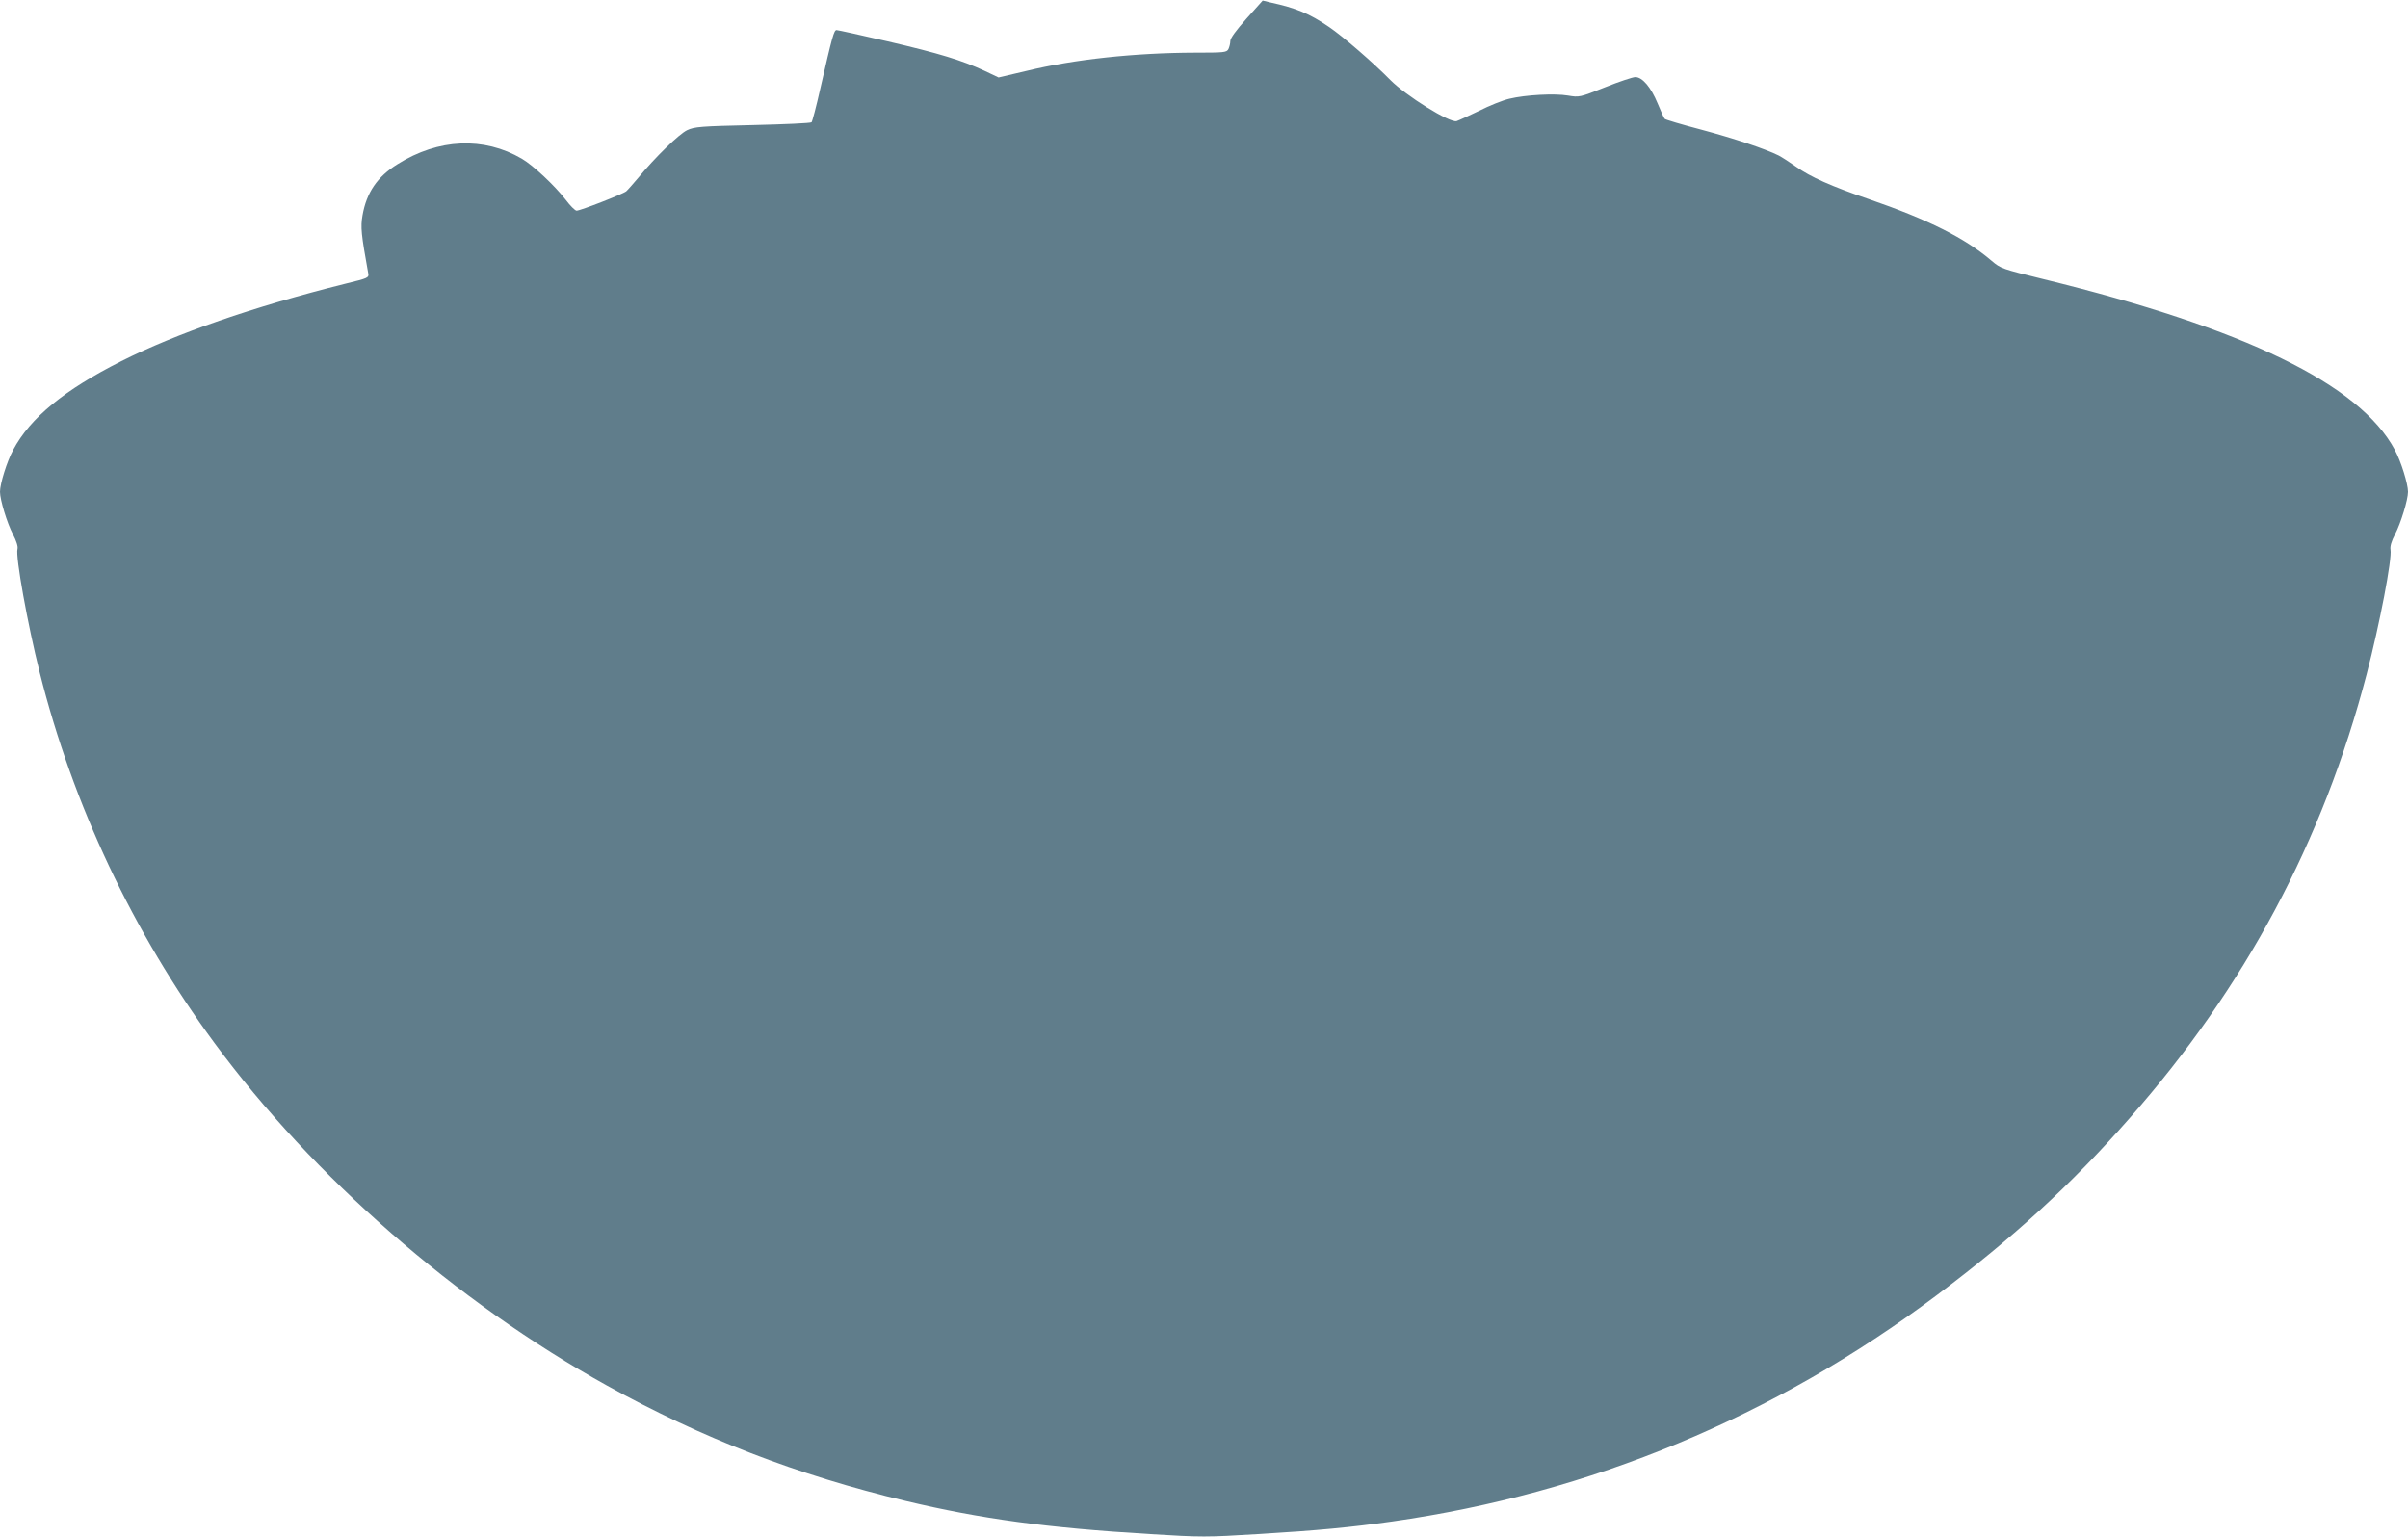
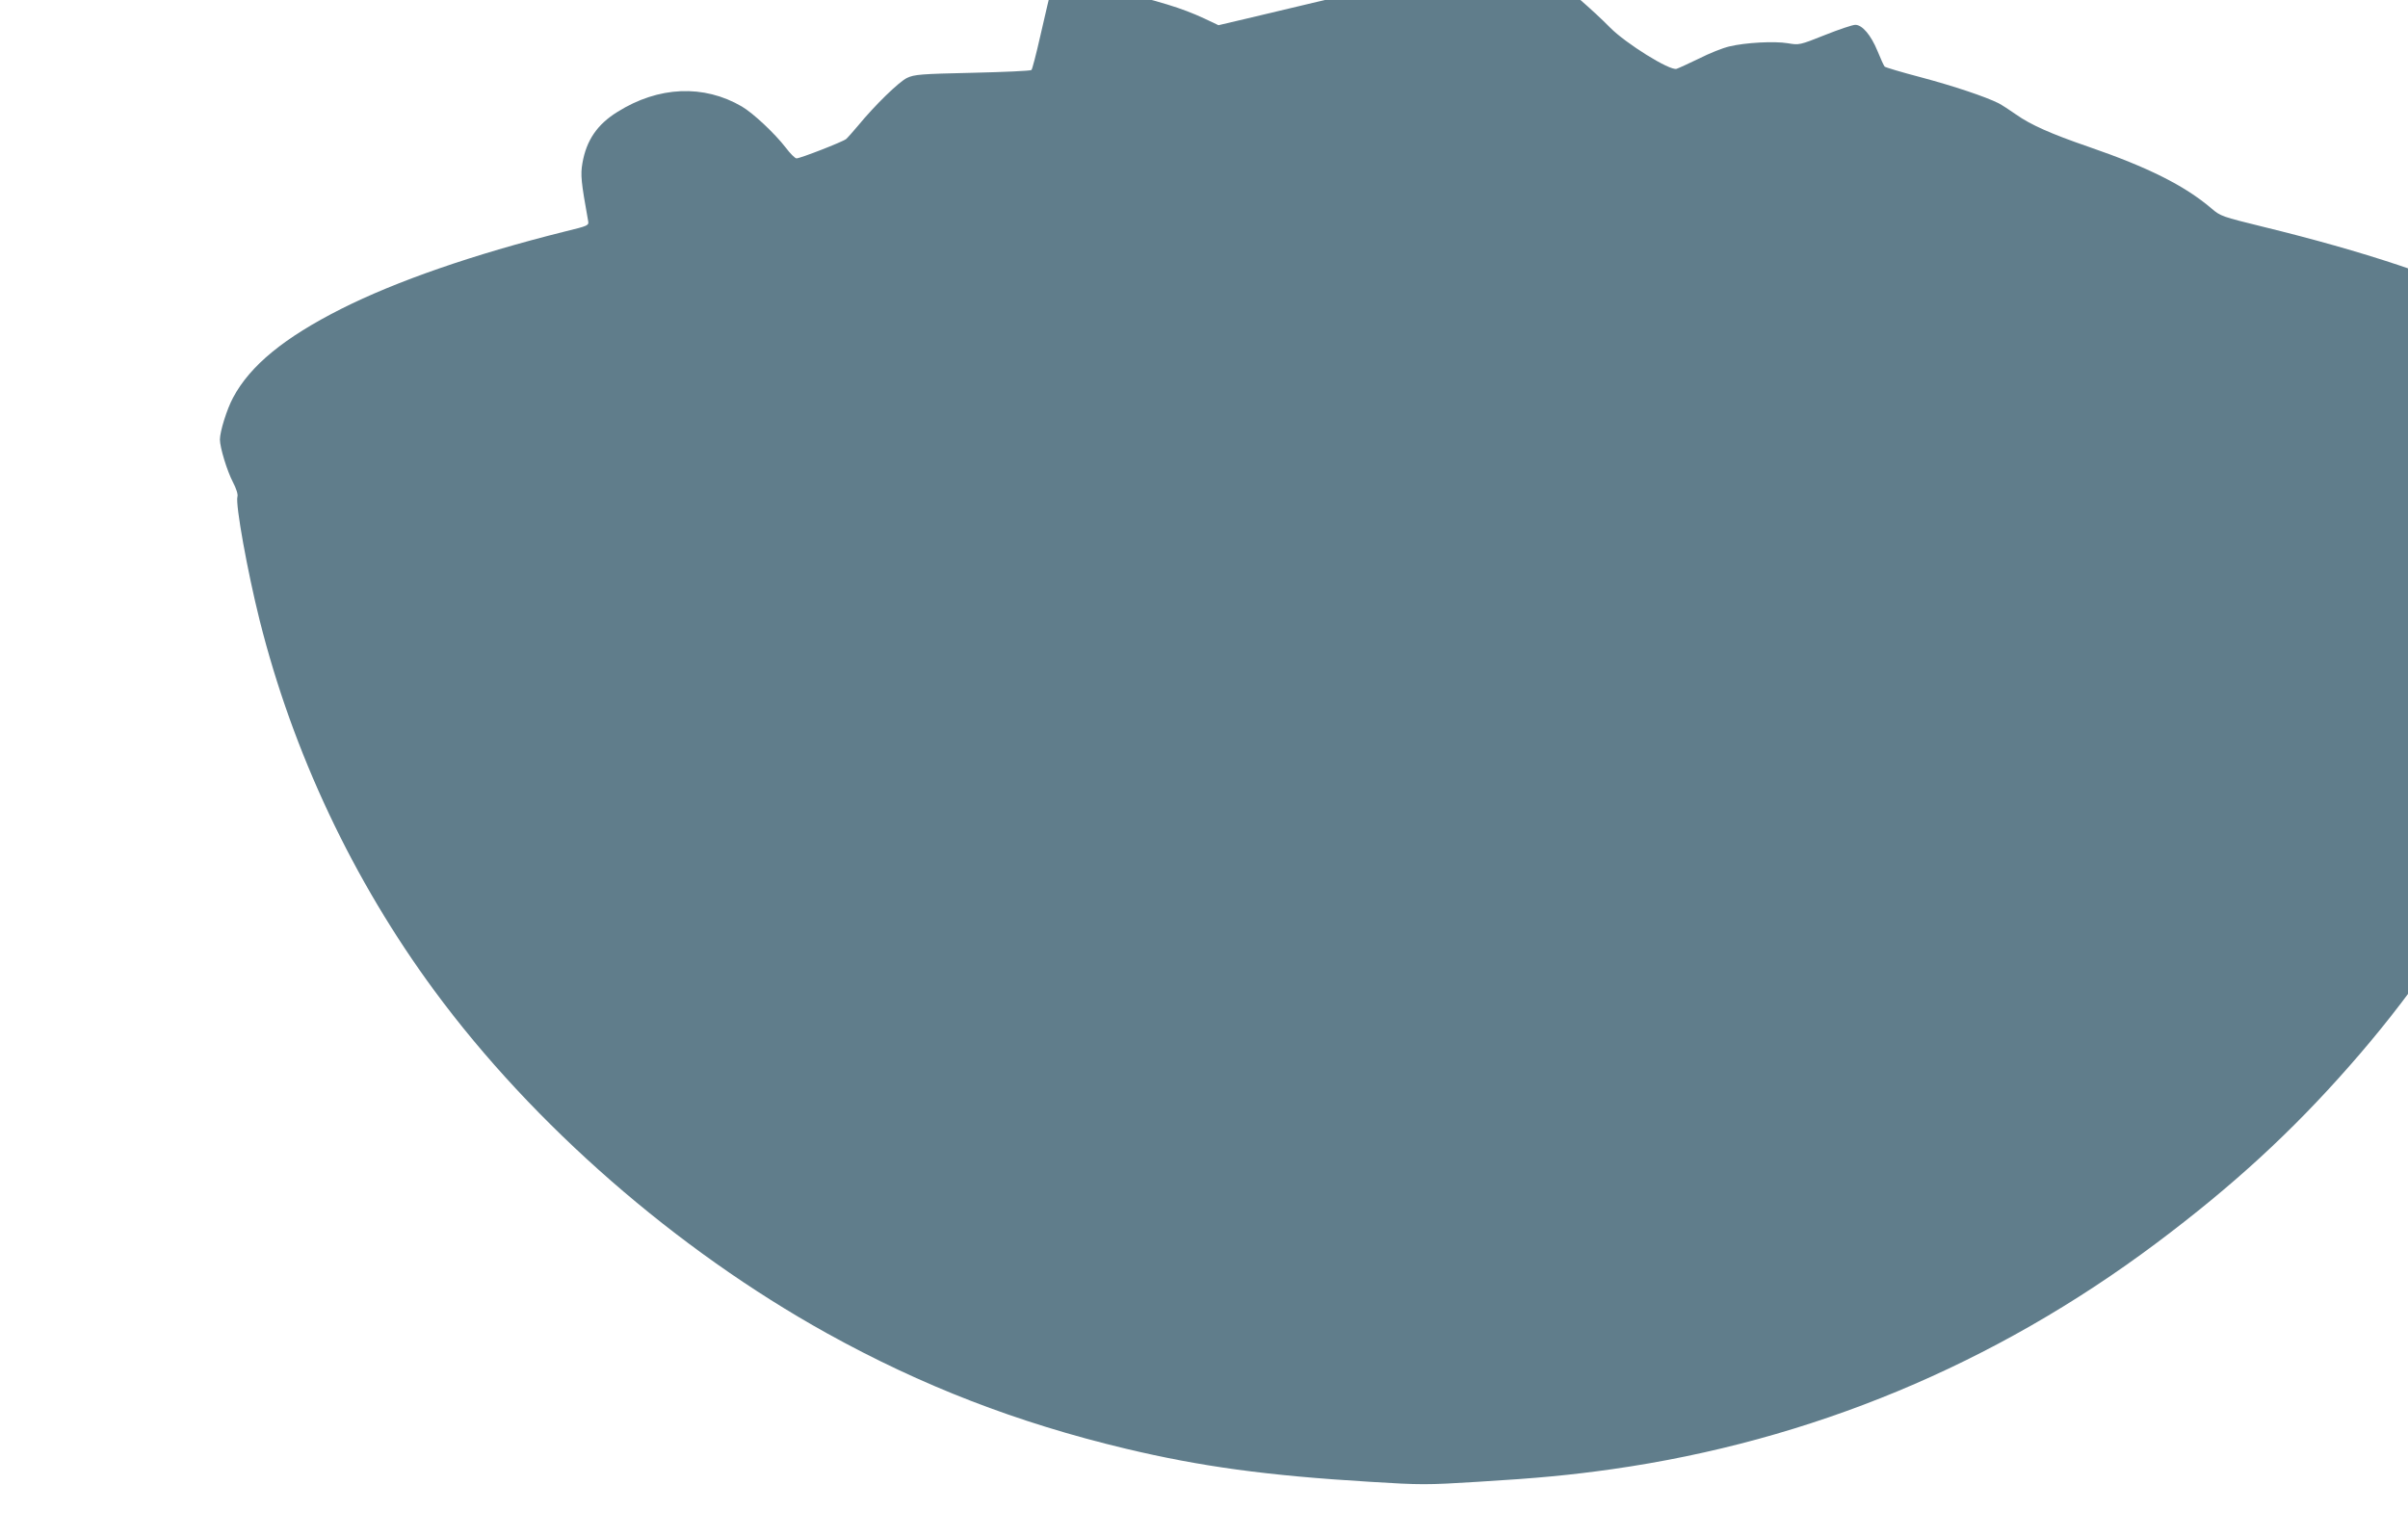
<svg xmlns="http://www.w3.org/2000/svg" version="1.0" width="1280pt" height="817pt" viewBox="0 0 1280 817" preserveAspectRatio="xMidYMid meet">
  <g transform="translate(0,817) scale(0.1,-0.1)" fill="#607d8b" stroke="none">
-     <path d="M6626 8071 c-55 -62 -86 -104 -86 -119 0 -13 -5 -32 -10 -43 -10 -18 -23 -19 -178 -19 -319 -1 -641 -35 -895 -97 l-149 -35 -76 36 c-121 56 -235 91 -513 156 -143 33 -265 60 -272 60 -14 0 -23 -33 -87 -313 -21 -93 -42 -173 -46 -177 -5 -5 -146 -11 -314 -15 -274 -6 -309 -9 -347 -27 -43 -20 -172 -146 -260 -253 -28 -33 -56 -65 -64 -72 -18 -15 -244 -103 -264 -103 -8 0 -34 26 -58 58 -58 75 -173 183 -233 218 -202 118 -443 108 -661 -29 -107 -66 -165 -151 -186 -272 -11 -63 -7 -100 30 -306 5 -26 3 -27 -124 -58 -488 -122 -896 -264 -1188 -411 -303 -153 -484 -301 -575 -472 -33 -61 -70 -180 -70 -223 0 -42 38 -167 69 -226 18 -35 28 -65 24 -78 -11 -41 53 -396 118 -656 176 -703 497 -1384 929 -1970 525 -713 1285 -1376 2086 -1821 505 -280 1011 -476 1589 -614 399 -95 749 -143 1297 -176 273 -17 303 -17 575 0 318 19 494 36 713 67 1055 150 2032 556 2895 1203 404 303 716 589 1025 941 615 698 1028 1473 1260 2360 70 269 136 614 127 663 -3 17 5 45 24 81 31 60 69 184 69 226 0 43 -37 162 -70 223 -186 349 -799 647 -1868 908 -219 54 -227 56 -276 98 -142 121 -335 218 -654 328 -198 68 -308 117 -384 171 -34 24 -76 51 -93 60 -70 35 -237 91 -413 138 -103 27 -190 53 -193 57 -4 4 -21 41 -38 83 -35 85 -81 139 -118 139 -14 0 -86 -24 -161 -54 -135 -54 -138 -54 -197 -44 -71 12 -225 4 -312 -17 -35 -8 -107 -37 -160 -64 -54 -26 -108 -51 -120 -55 -36 -11 -270 135 -353 219 -86 88 -253 233 -326 282 -104 71 -174 100 -311 130 l-41 10 -86 -96z" />
+     <path d="M6626 8071 l-149 -35 -76 36 c-121 56 -235 91 -513 156 -143 33 -265 60 -272 60 -14 0 -23 -33 -87 -313 -21 -93 -42 -173 -46 -177 -5 -5 -146 -11 -314 -15 -274 -6 -309 -9 -347 -27 -43 -20 -172 -146 -260 -253 -28 -33 -56 -65 -64 -72 -18 -15 -244 -103 -264 -103 -8 0 -34 26 -58 58 -58 75 -173 183 -233 218 -202 118 -443 108 -661 -29 -107 -66 -165 -151 -186 -272 -11 -63 -7 -100 30 -306 5 -26 3 -27 -124 -58 -488 -122 -896 -264 -1188 -411 -303 -153 -484 -301 -575 -472 -33 -61 -70 -180 -70 -223 0 -42 38 -167 69 -226 18 -35 28 -65 24 -78 -11 -41 53 -396 118 -656 176 -703 497 -1384 929 -1970 525 -713 1285 -1376 2086 -1821 505 -280 1011 -476 1589 -614 399 -95 749 -143 1297 -176 273 -17 303 -17 575 0 318 19 494 36 713 67 1055 150 2032 556 2895 1203 404 303 716 589 1025 941 615 698 1028 1473 1260 2360 70 269 136 614 127 663 -3 17 5 45 24 81 31 60 69 184 69 226 0 43 -37 162 -70 223 -186 349 -799 647 -1868 908 -219 54 -227 56 -276 98 -142 121 -335 218 -654 328 -198 68 -308 117 -384 171 -34 24 -76 51 -93 60 -70 35 -237 91 -413 138 -103 27 -190 53 -193 57 -4 4 -21 41 -38 83 -35 85 -81 139 -118 139 -14 0 -86 -24 -161 -54 -135 -54 -138 -54 -197 -44 -71 12 -225 4 -312 -17 -35 -8 -107 -37 -160 -64 -54 -26 -108 -51 -120 -55 -36 -11 -270 135 -353 219 -86 88 -253 233 -326 282 -104 71 -174 100 -311 130 l-41 10 -86 -96z" />
  </g>
</svg>